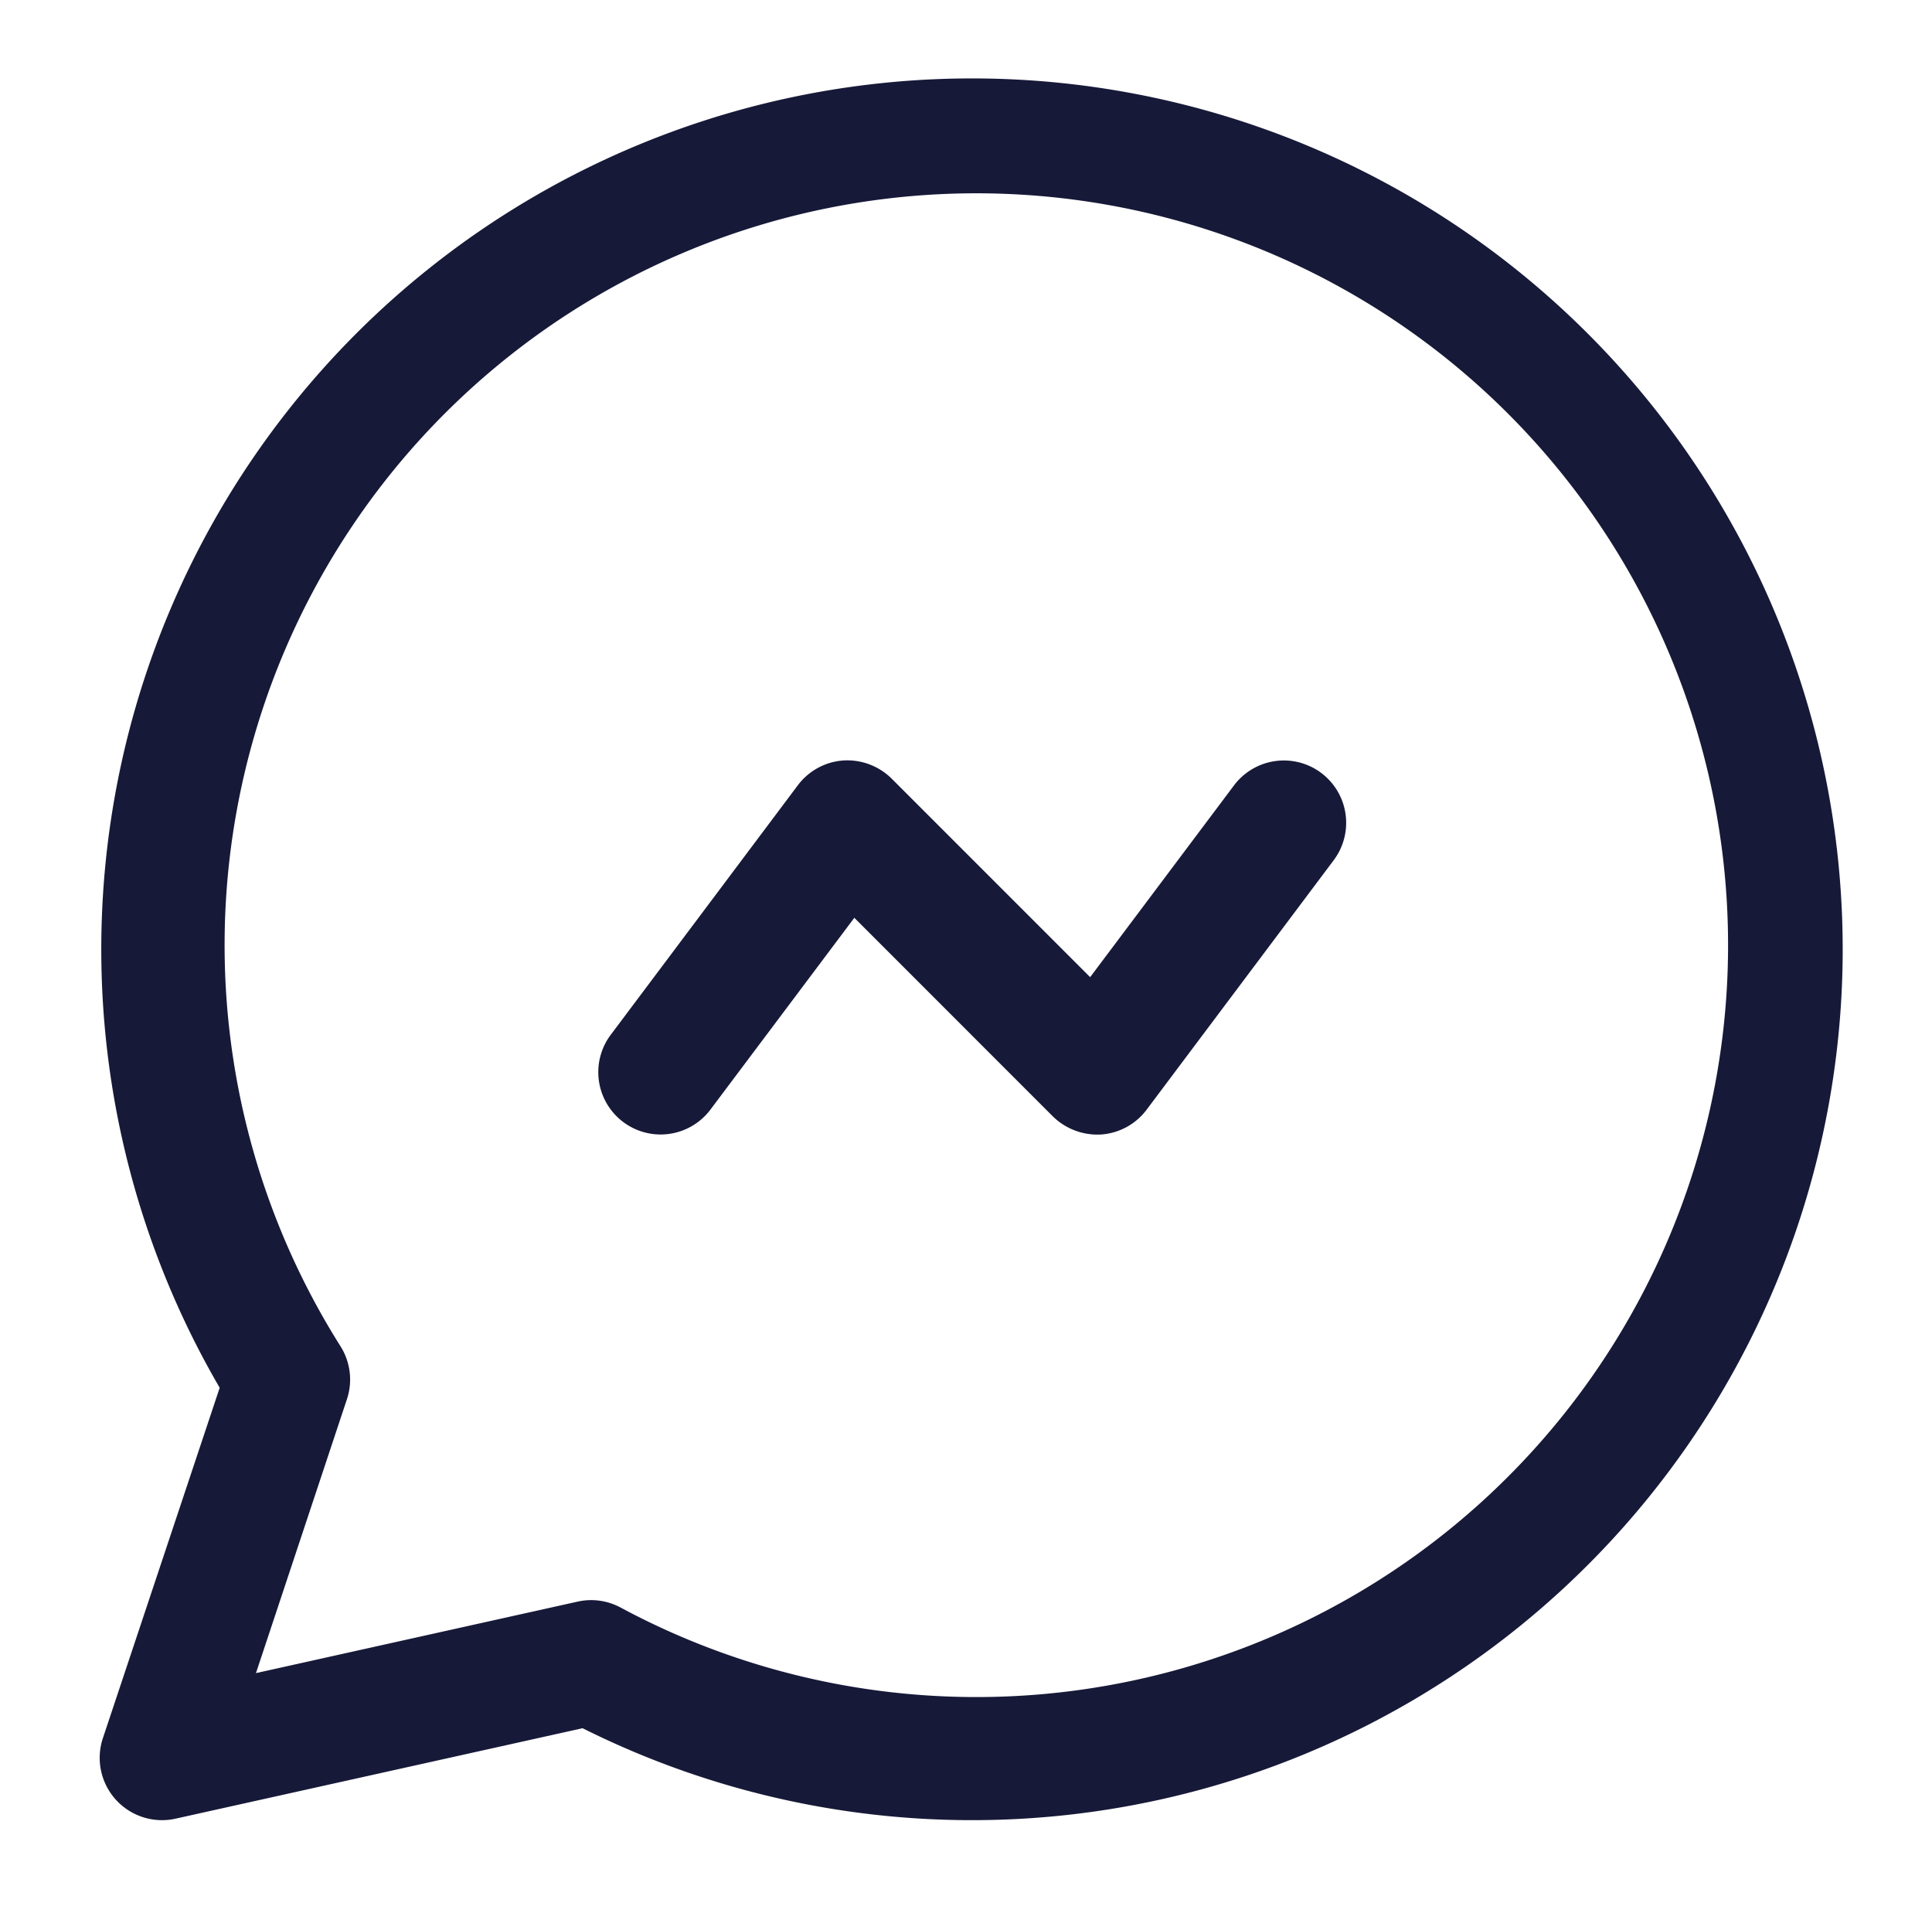
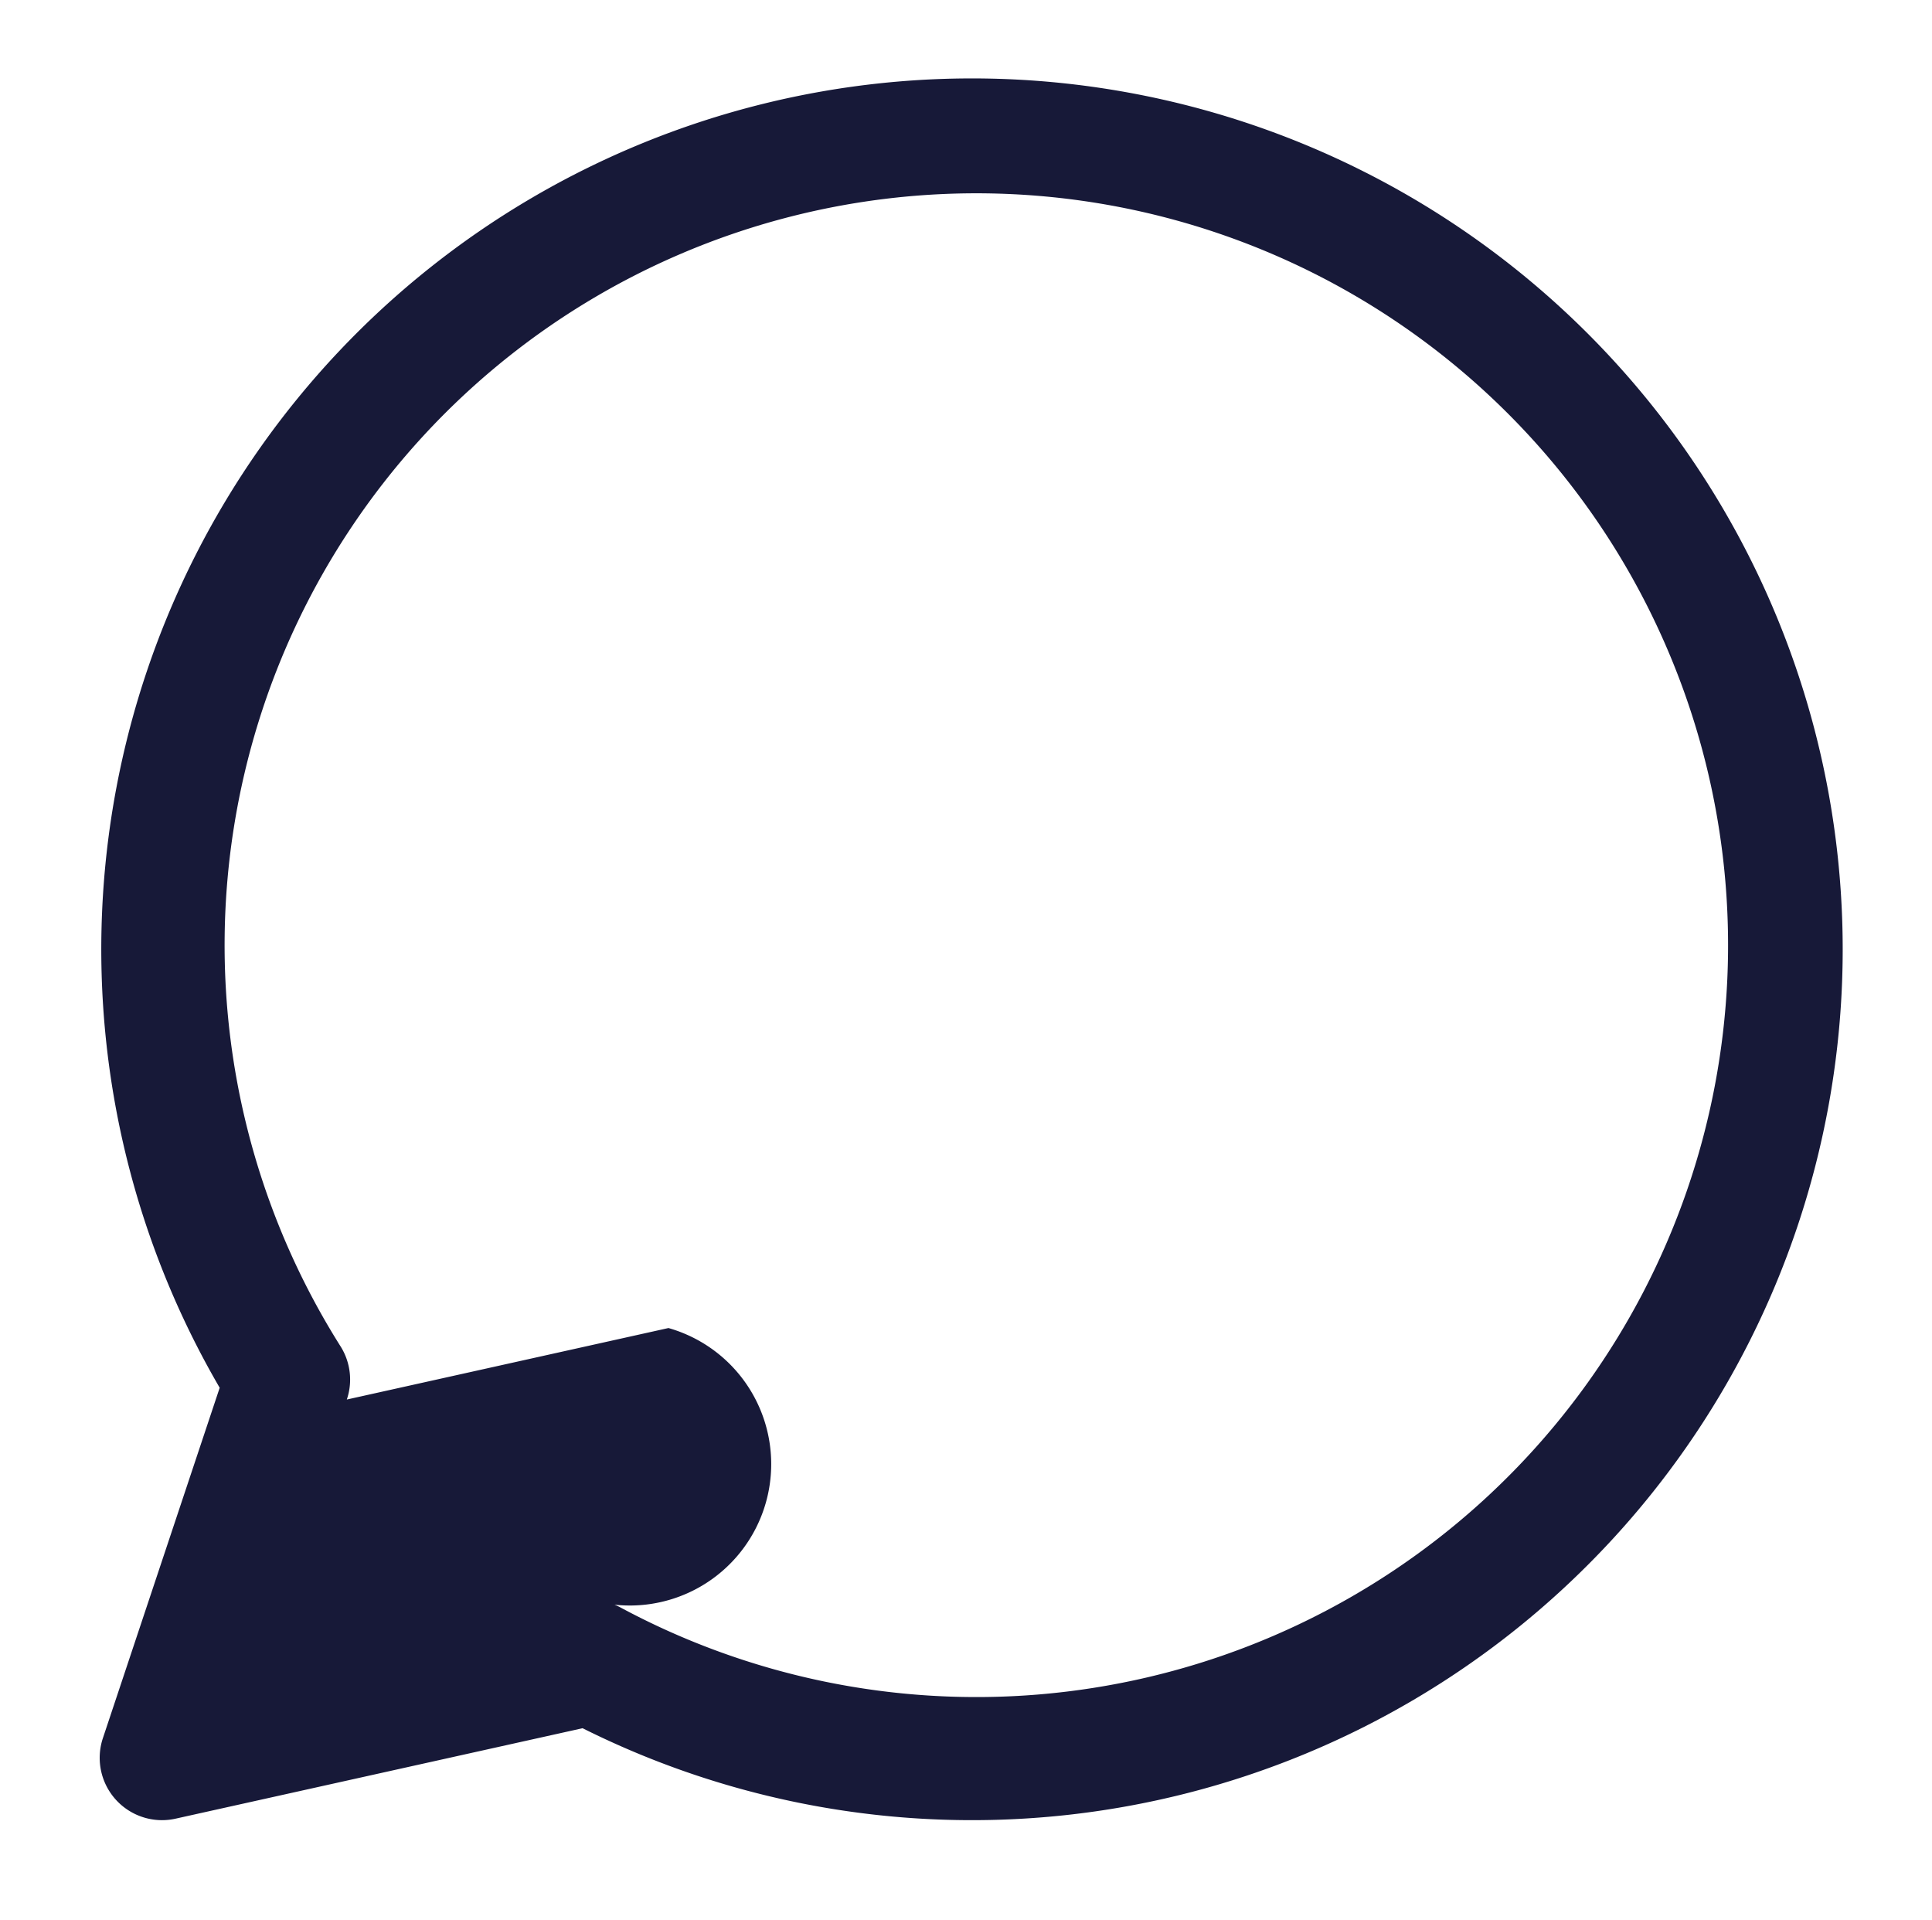
<svg xmlns="http://www.w3.org/2000/svg" fill="#000000" height="30.8" preserveAspectRatio="xMidYMid meet" version="1" viewBox="0.4 0.8 31.0 30.8" width="31" zoomAndPan="magnify">
  <g data-name="Layer 2">
    <g id="change1_1">
-       <path d="M3,30a1,1,0,0,1-.949-1.316l1.874-5.621a13.971,13.971,0,1,1,5.823,5.462L3.217,29.976A1,1,0,0,1,3,30Zm6.885-3.53a1,1,0,0,1,.471.118A12.062,12.062,0,1,0,5.865,22.4a1,1,0,0,1,.1.852L4.507,27.641l5.161-1.147A1,1,0,0,1,9.885,26.47Z" fill="#171938" />
+       <path d="M3,30a1,1,0,0,1-.949-1.316l1.874-5.621a13.971,13.971,0,1,1,5.823,5.462L3.217,29.976A1,1,0,0,1,3,30Zm6.885-3.53a1,1,0,0,1,.471.118A12.062,12.062,0,1,0,5.865,22.4a1,1,0,0,1,.1.852l5.161-1.147A1,1,0,0,1,9.885,26.47Z" fill="#171938" />
    </g>
    <g id="change2_1">
-       <path d="M11,19a1,1,0,0,1-.8-1.6l3-4a1,1,0,0,1,.729-.4,1.013,1.013,0,0,1,.778.291l3.185,3.185L20.2,13.4a1,1,0,1,1,1.6,1.2l-3,4a1,1,0,0,1-.729.4,1.022,1.022,0,0,1-.778-.291l-3.185-3.185L11.8,18.6A1,1,0,0,1,11,19Z" fill="#171938" />
-     </g>
+       </g>
  </g>
</svg>